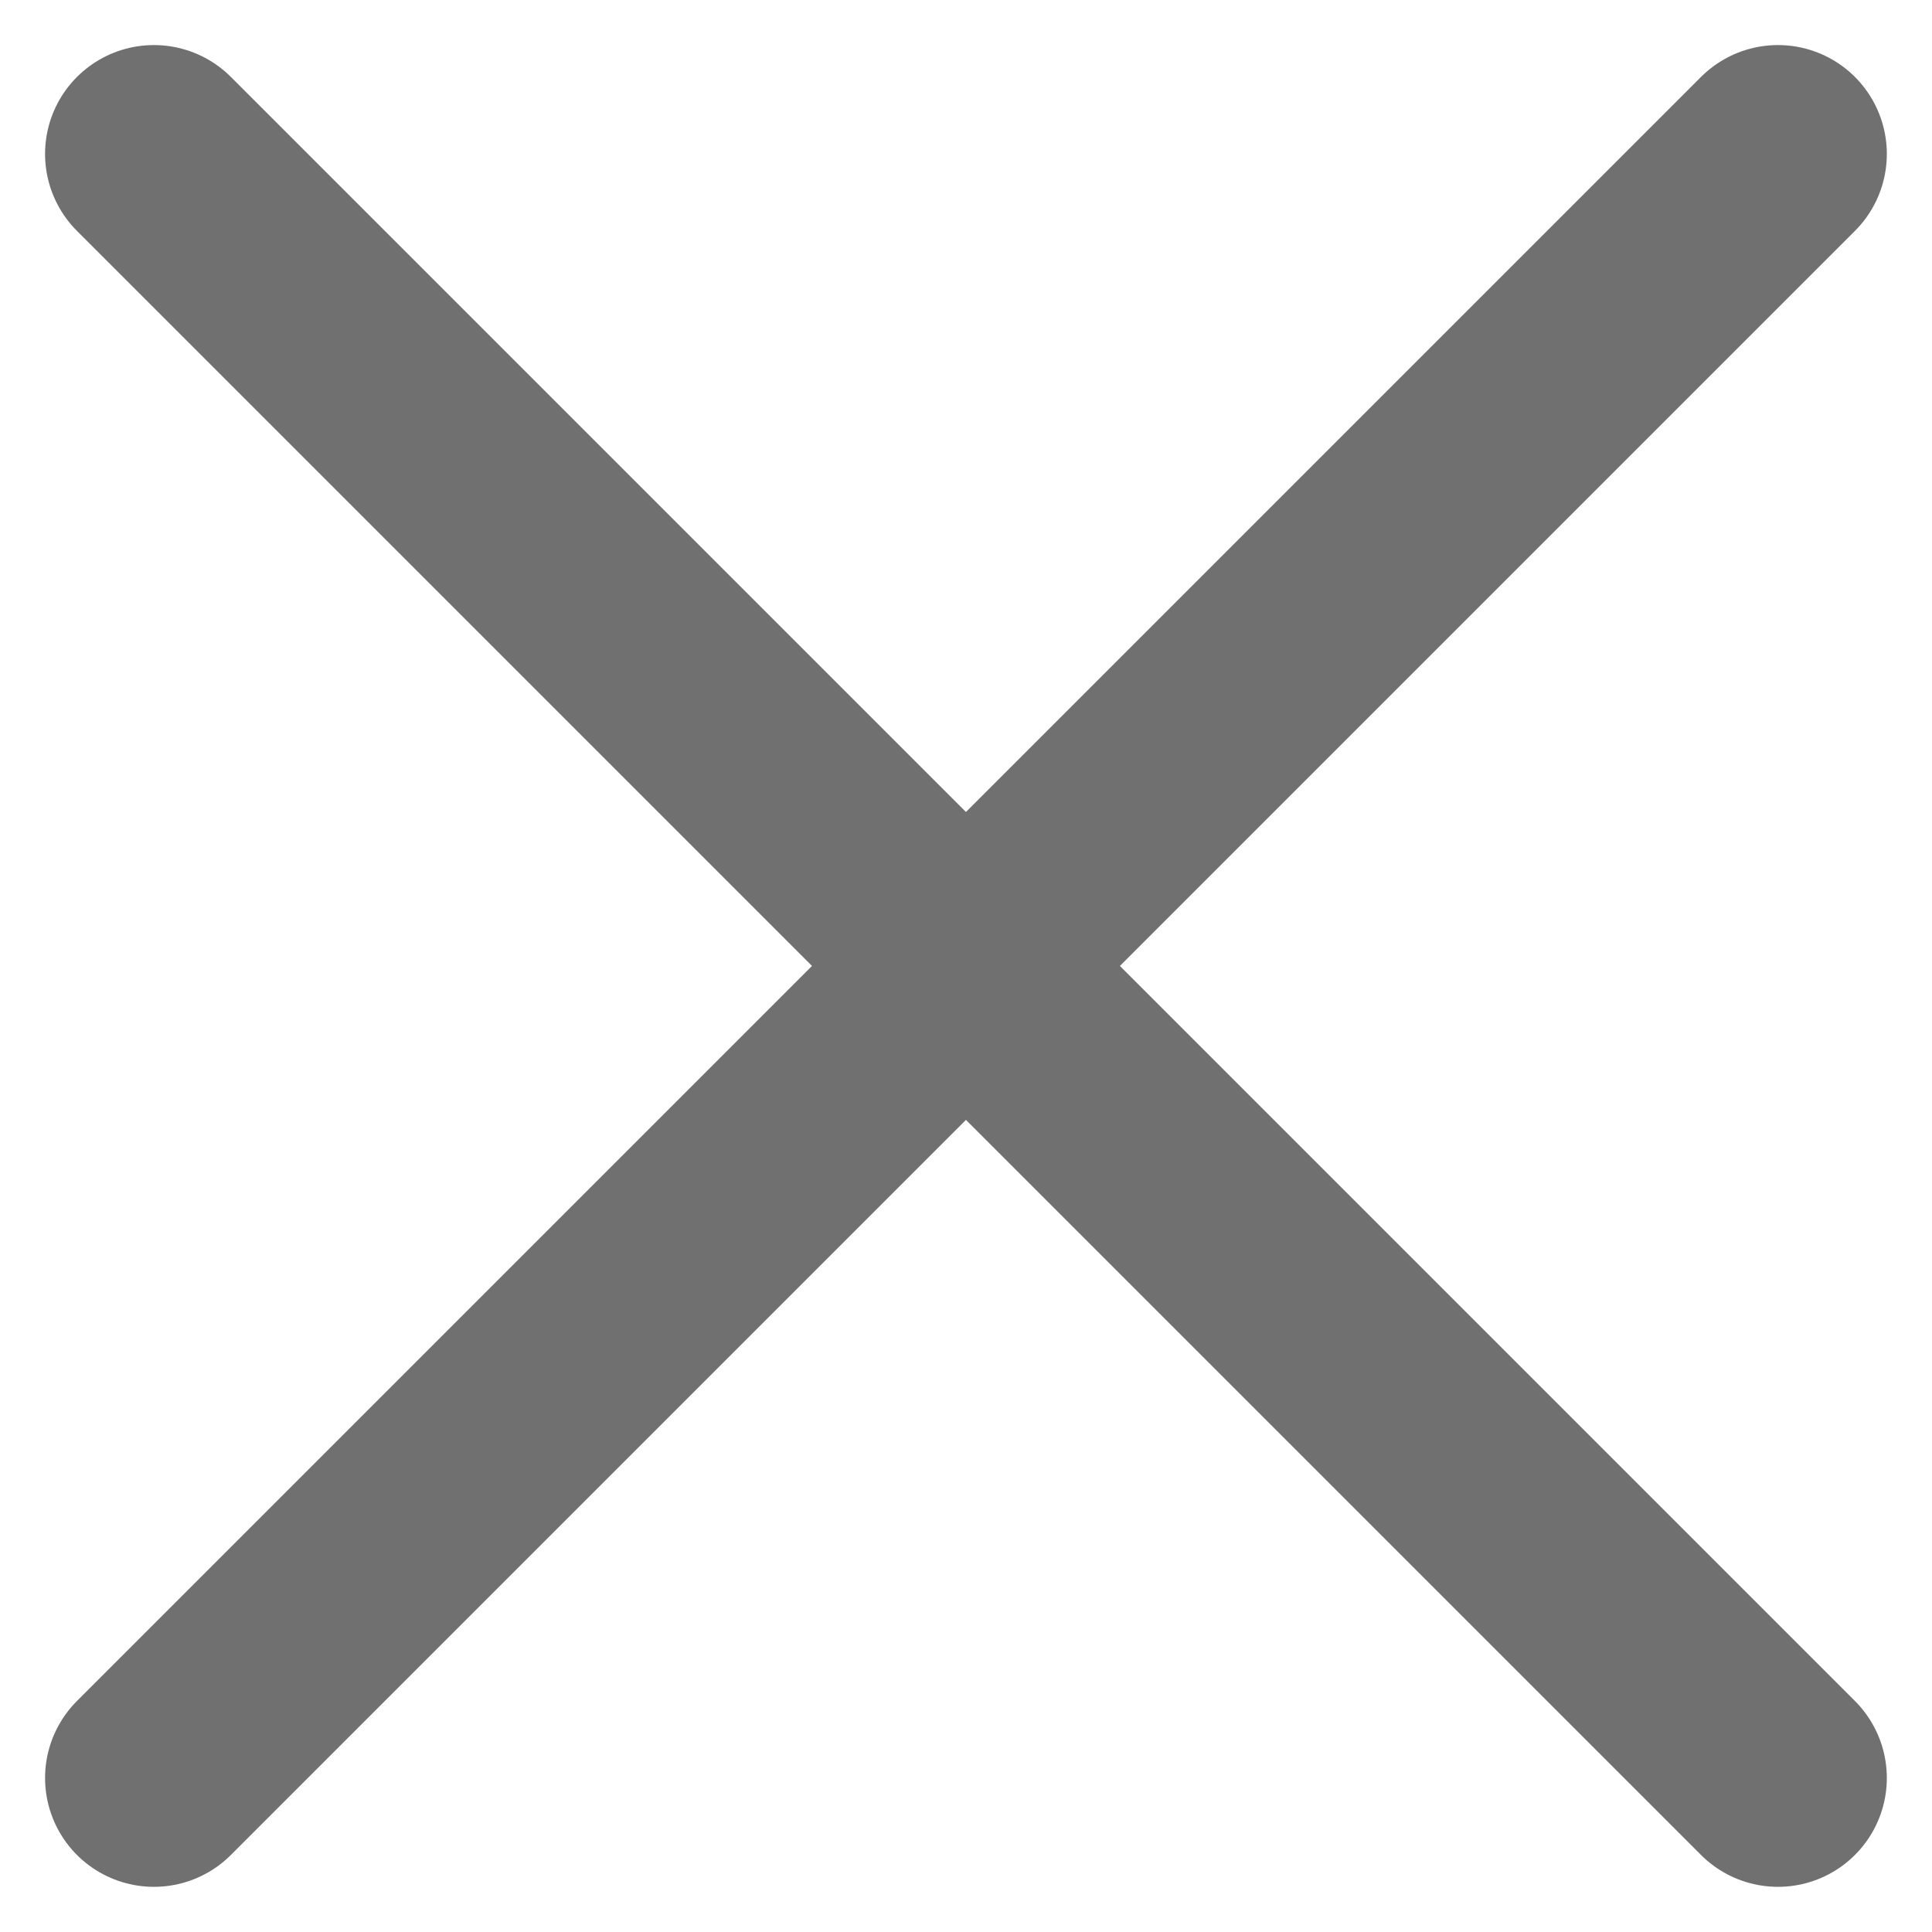
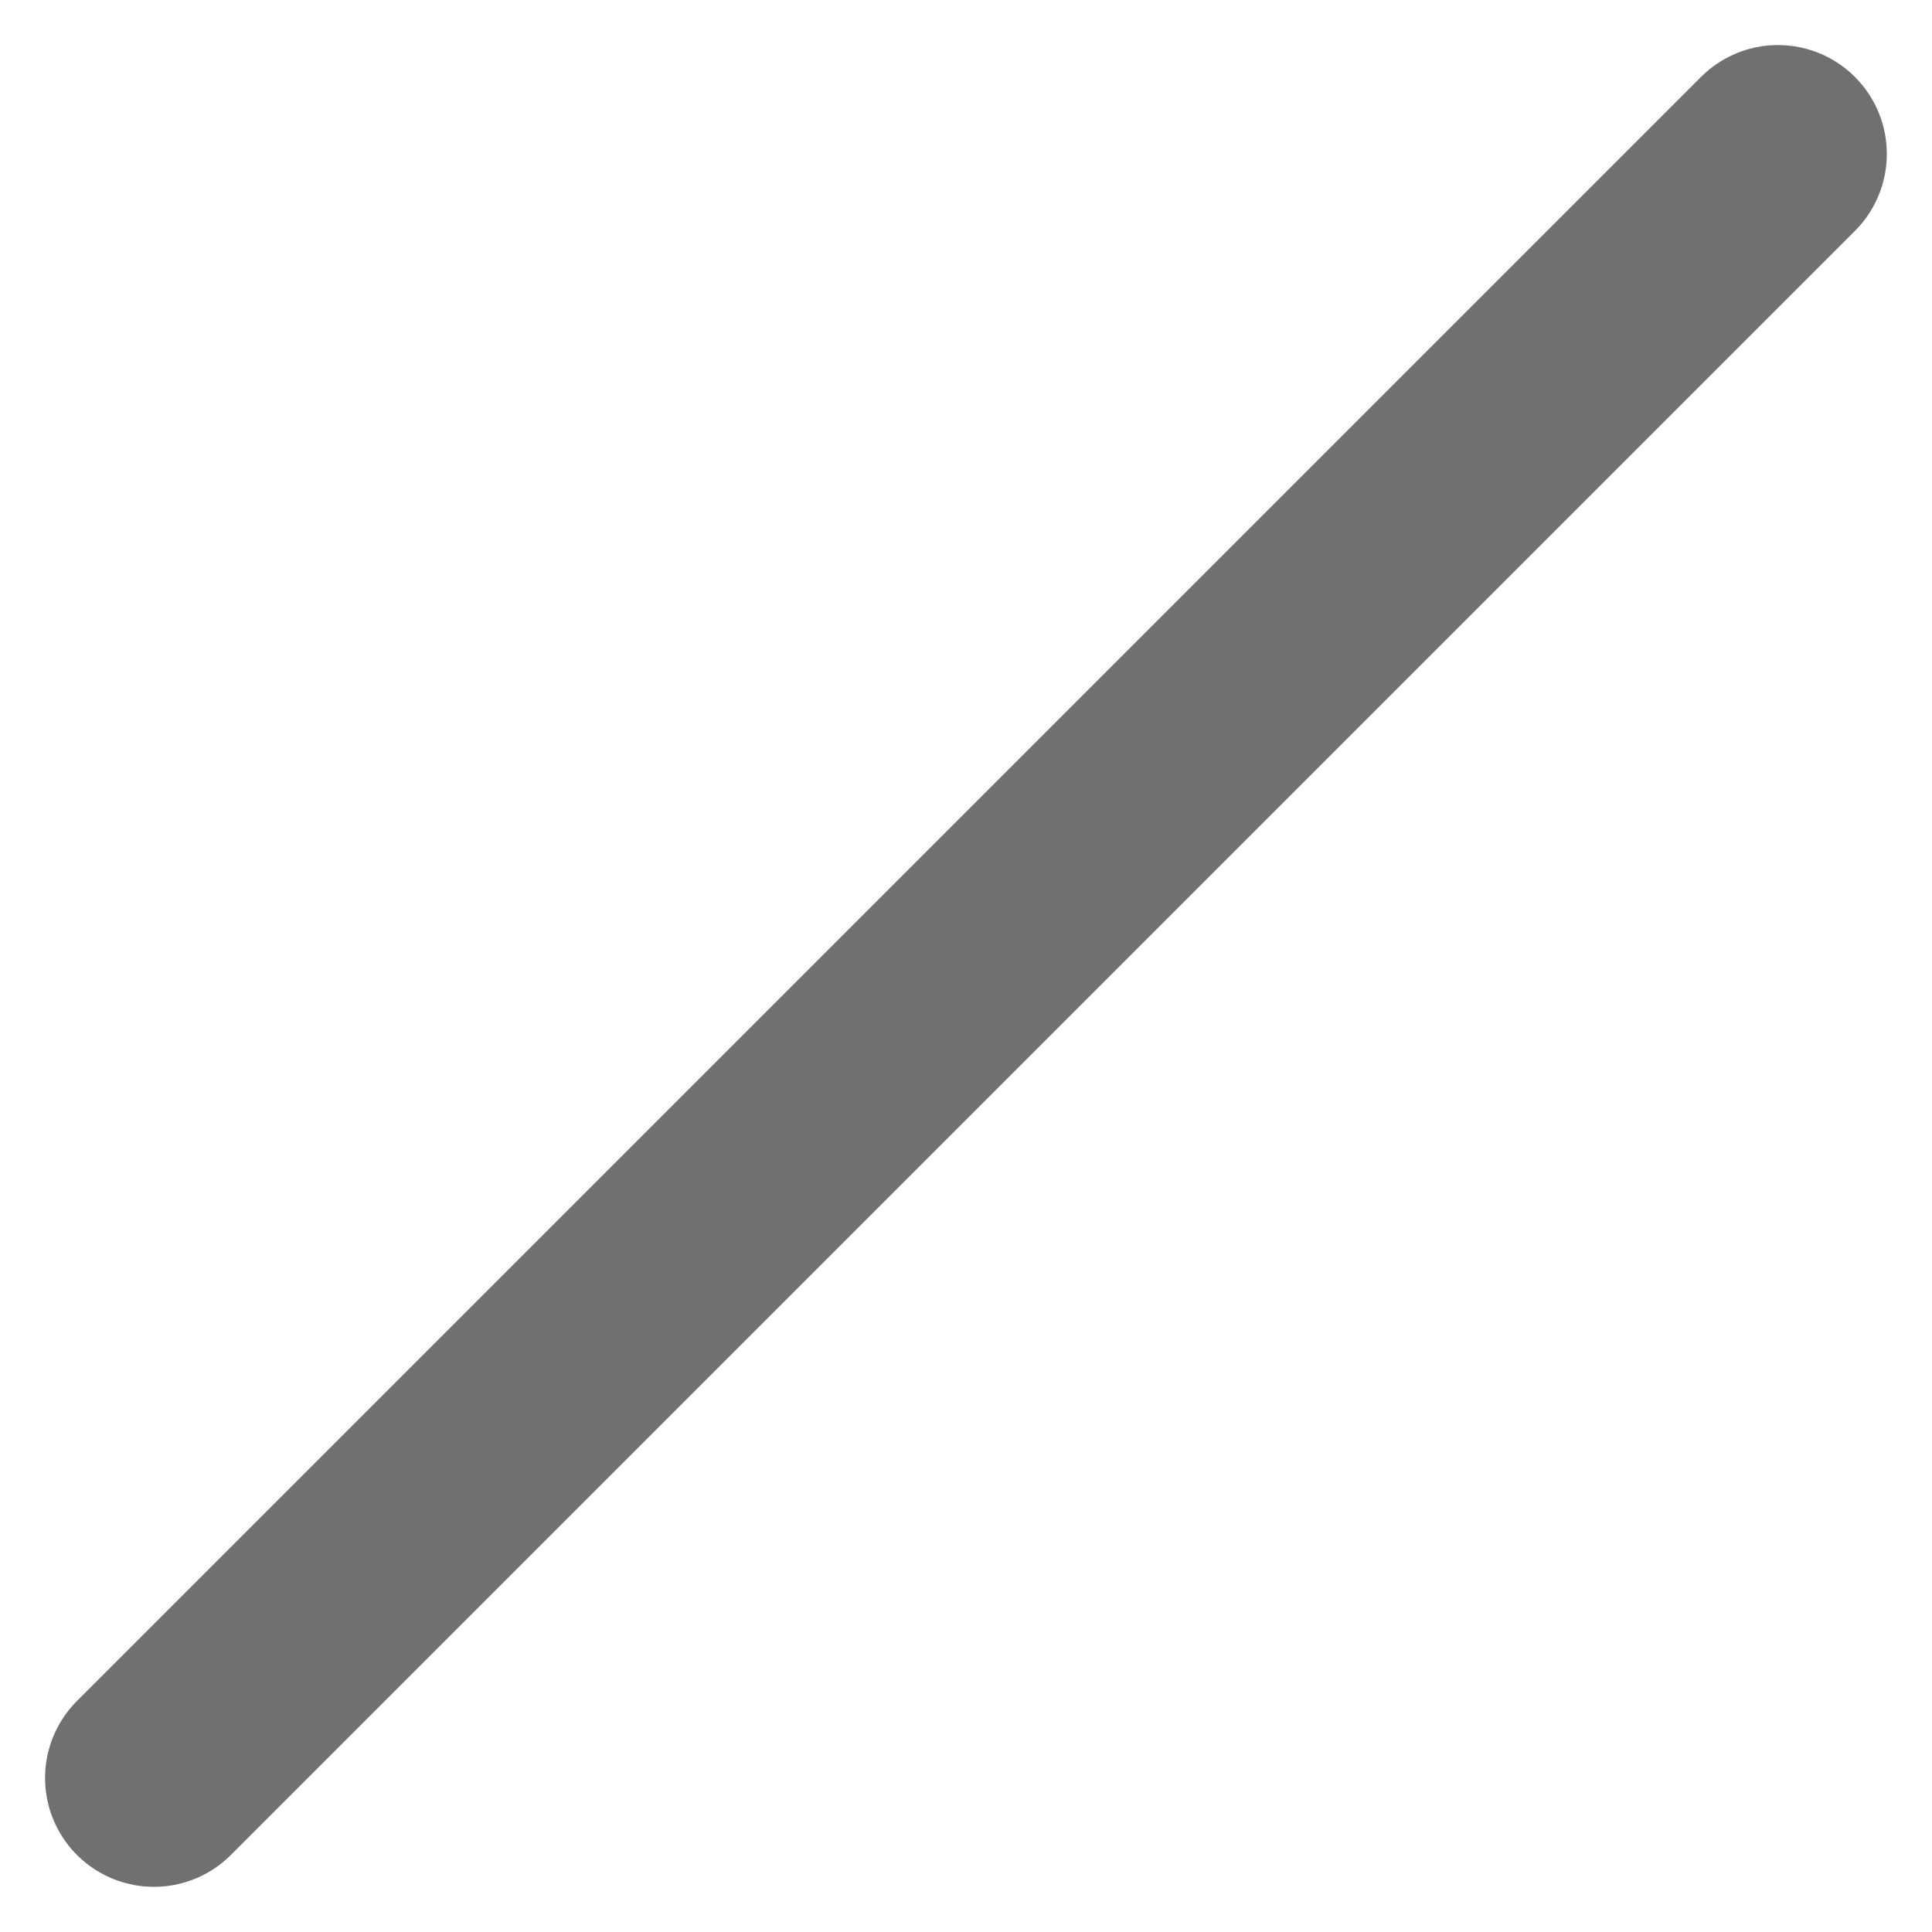
<svg xmlns="http://www.w3.org/2000/svg" width="17.748" height="17.747" viewBox="0 0 17.748 17.747">
  <defs>
    <style>
            .prefix__cls-1{fill:none;stroke:#707070;stroke-linecap:round;stroke-width:2px}
        </style>
  </defs>
  <g id="prefix__close-icon" transform="translate(1.414 1.414)">
    <path id="prefix__Line_107" d="M14.919 0L0 14.919" class="prefix__cls-1" data-name="Line 107" />
-     <path id="prefix__Line_108" d="M0 0L14.919 14.919" class="prefix__cls-1" data-name="Line 108" />
  </g>
</svg>